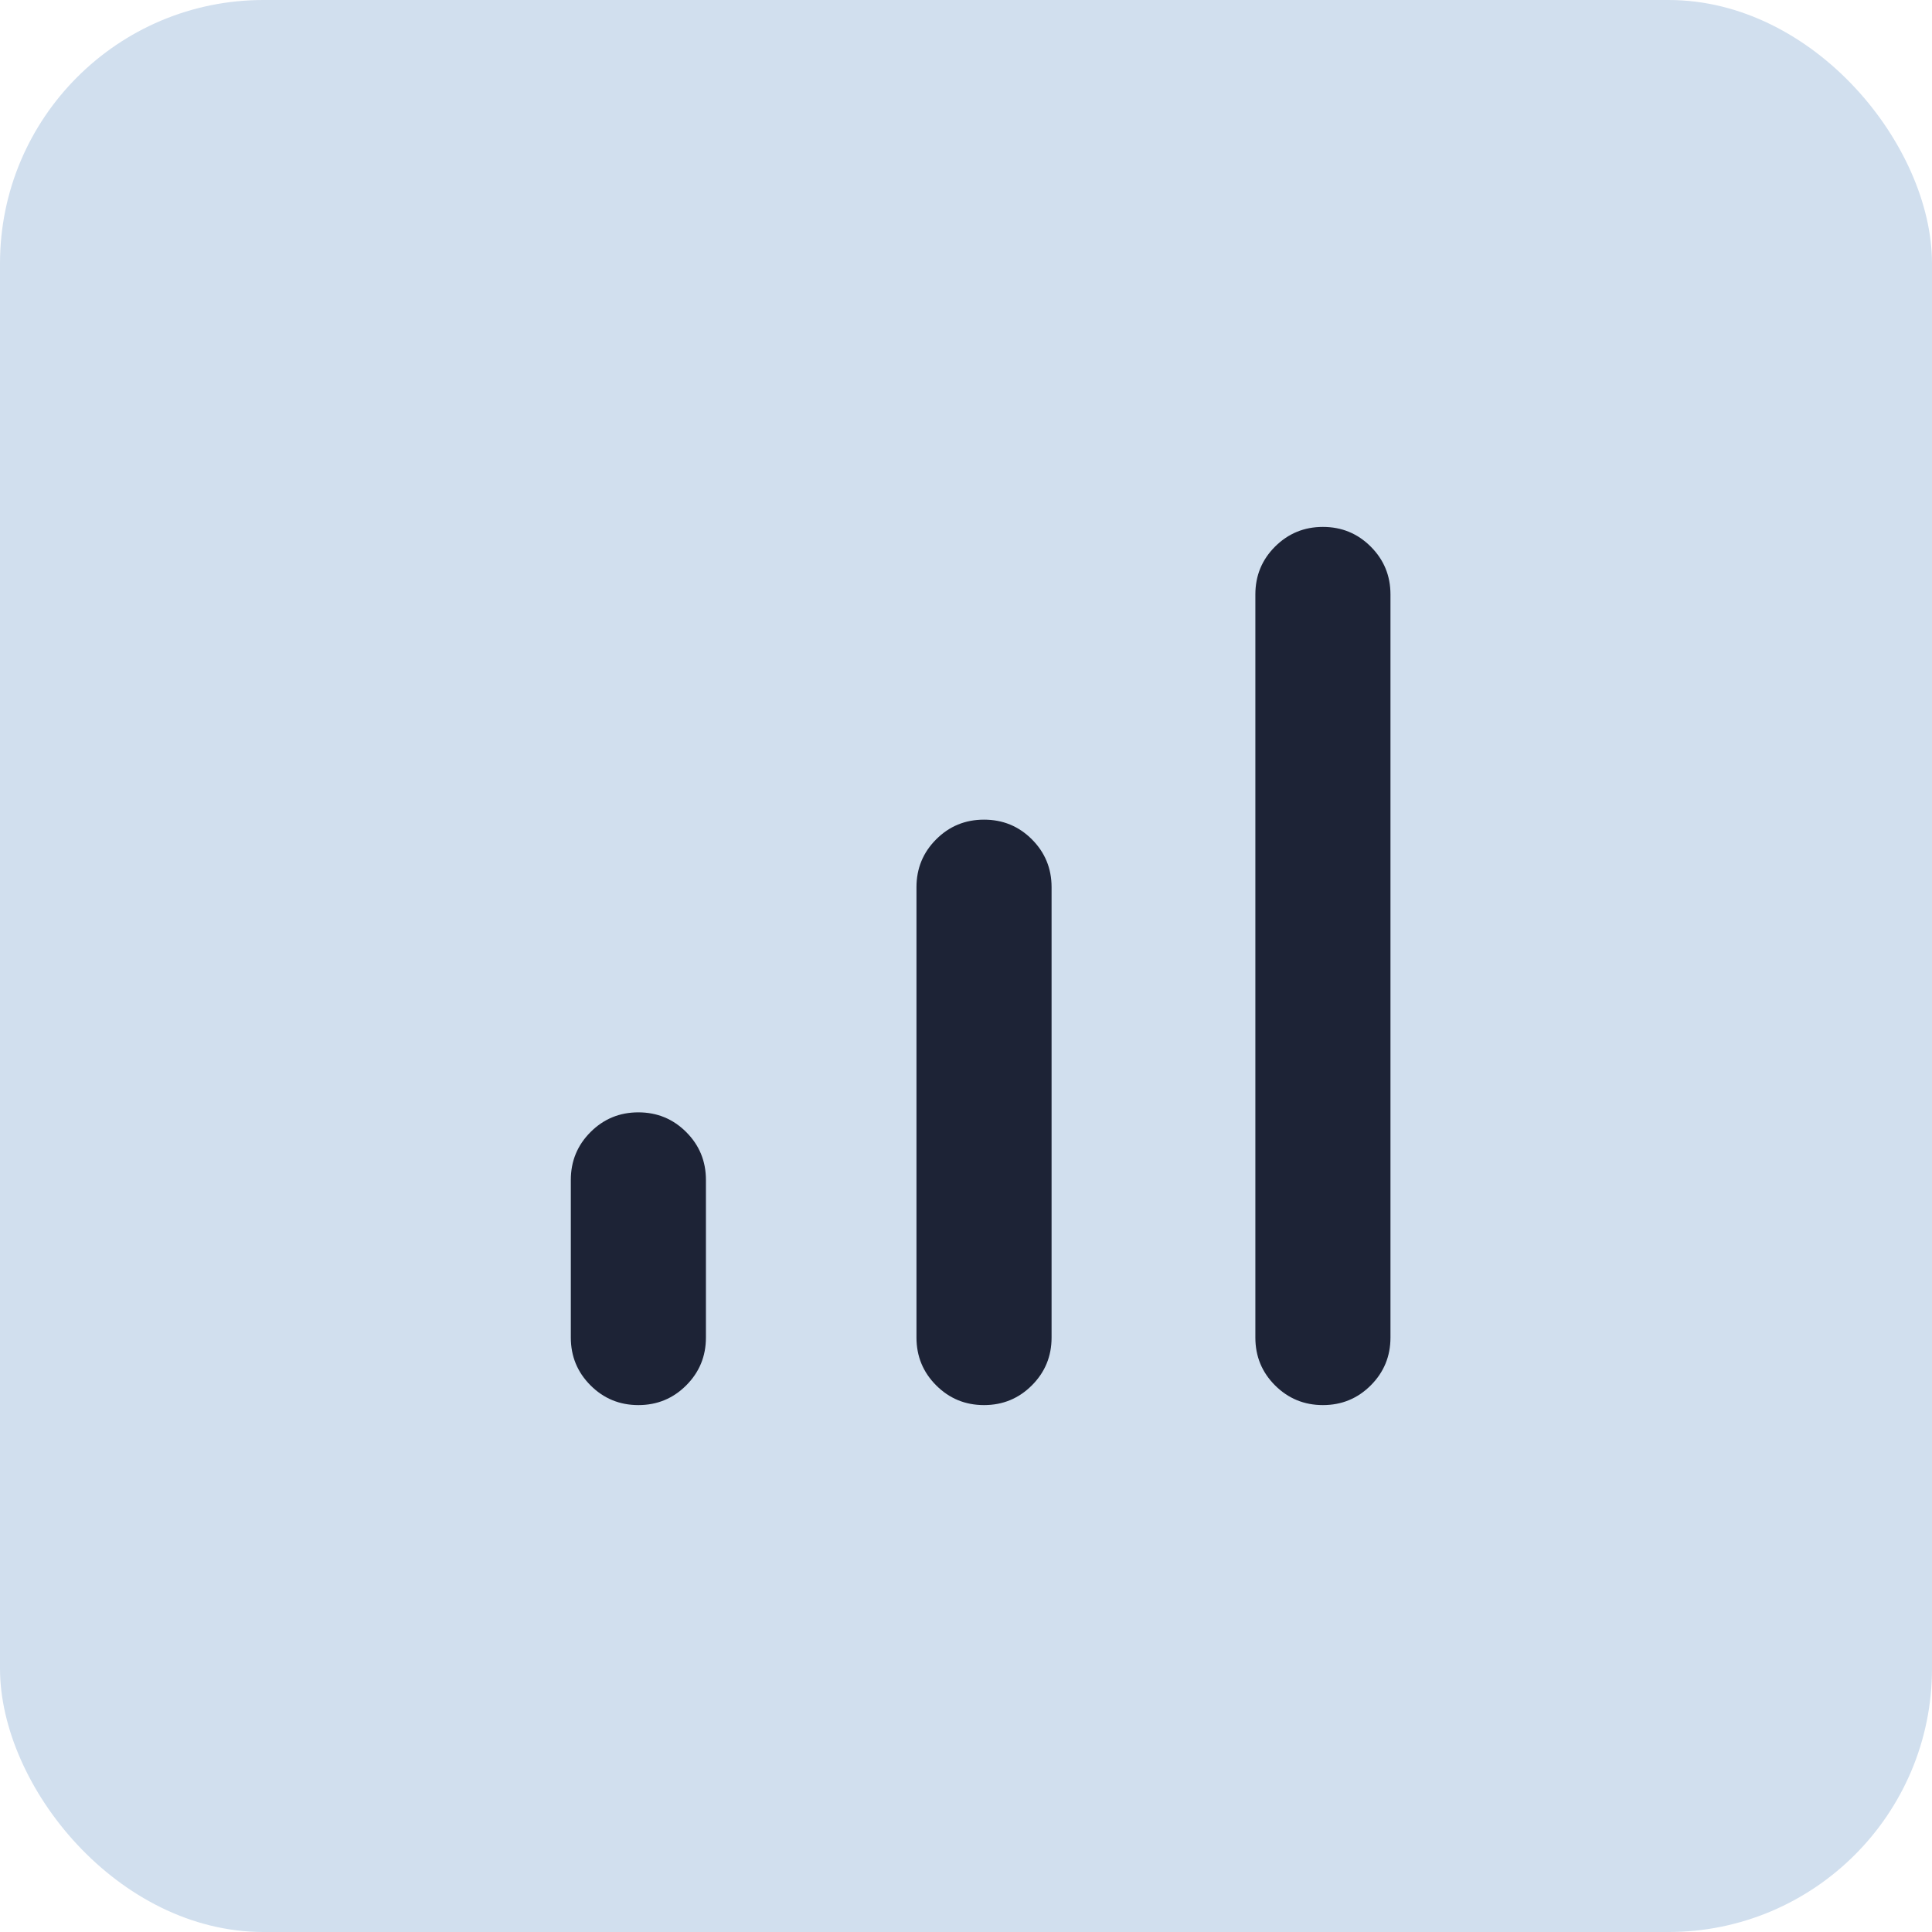
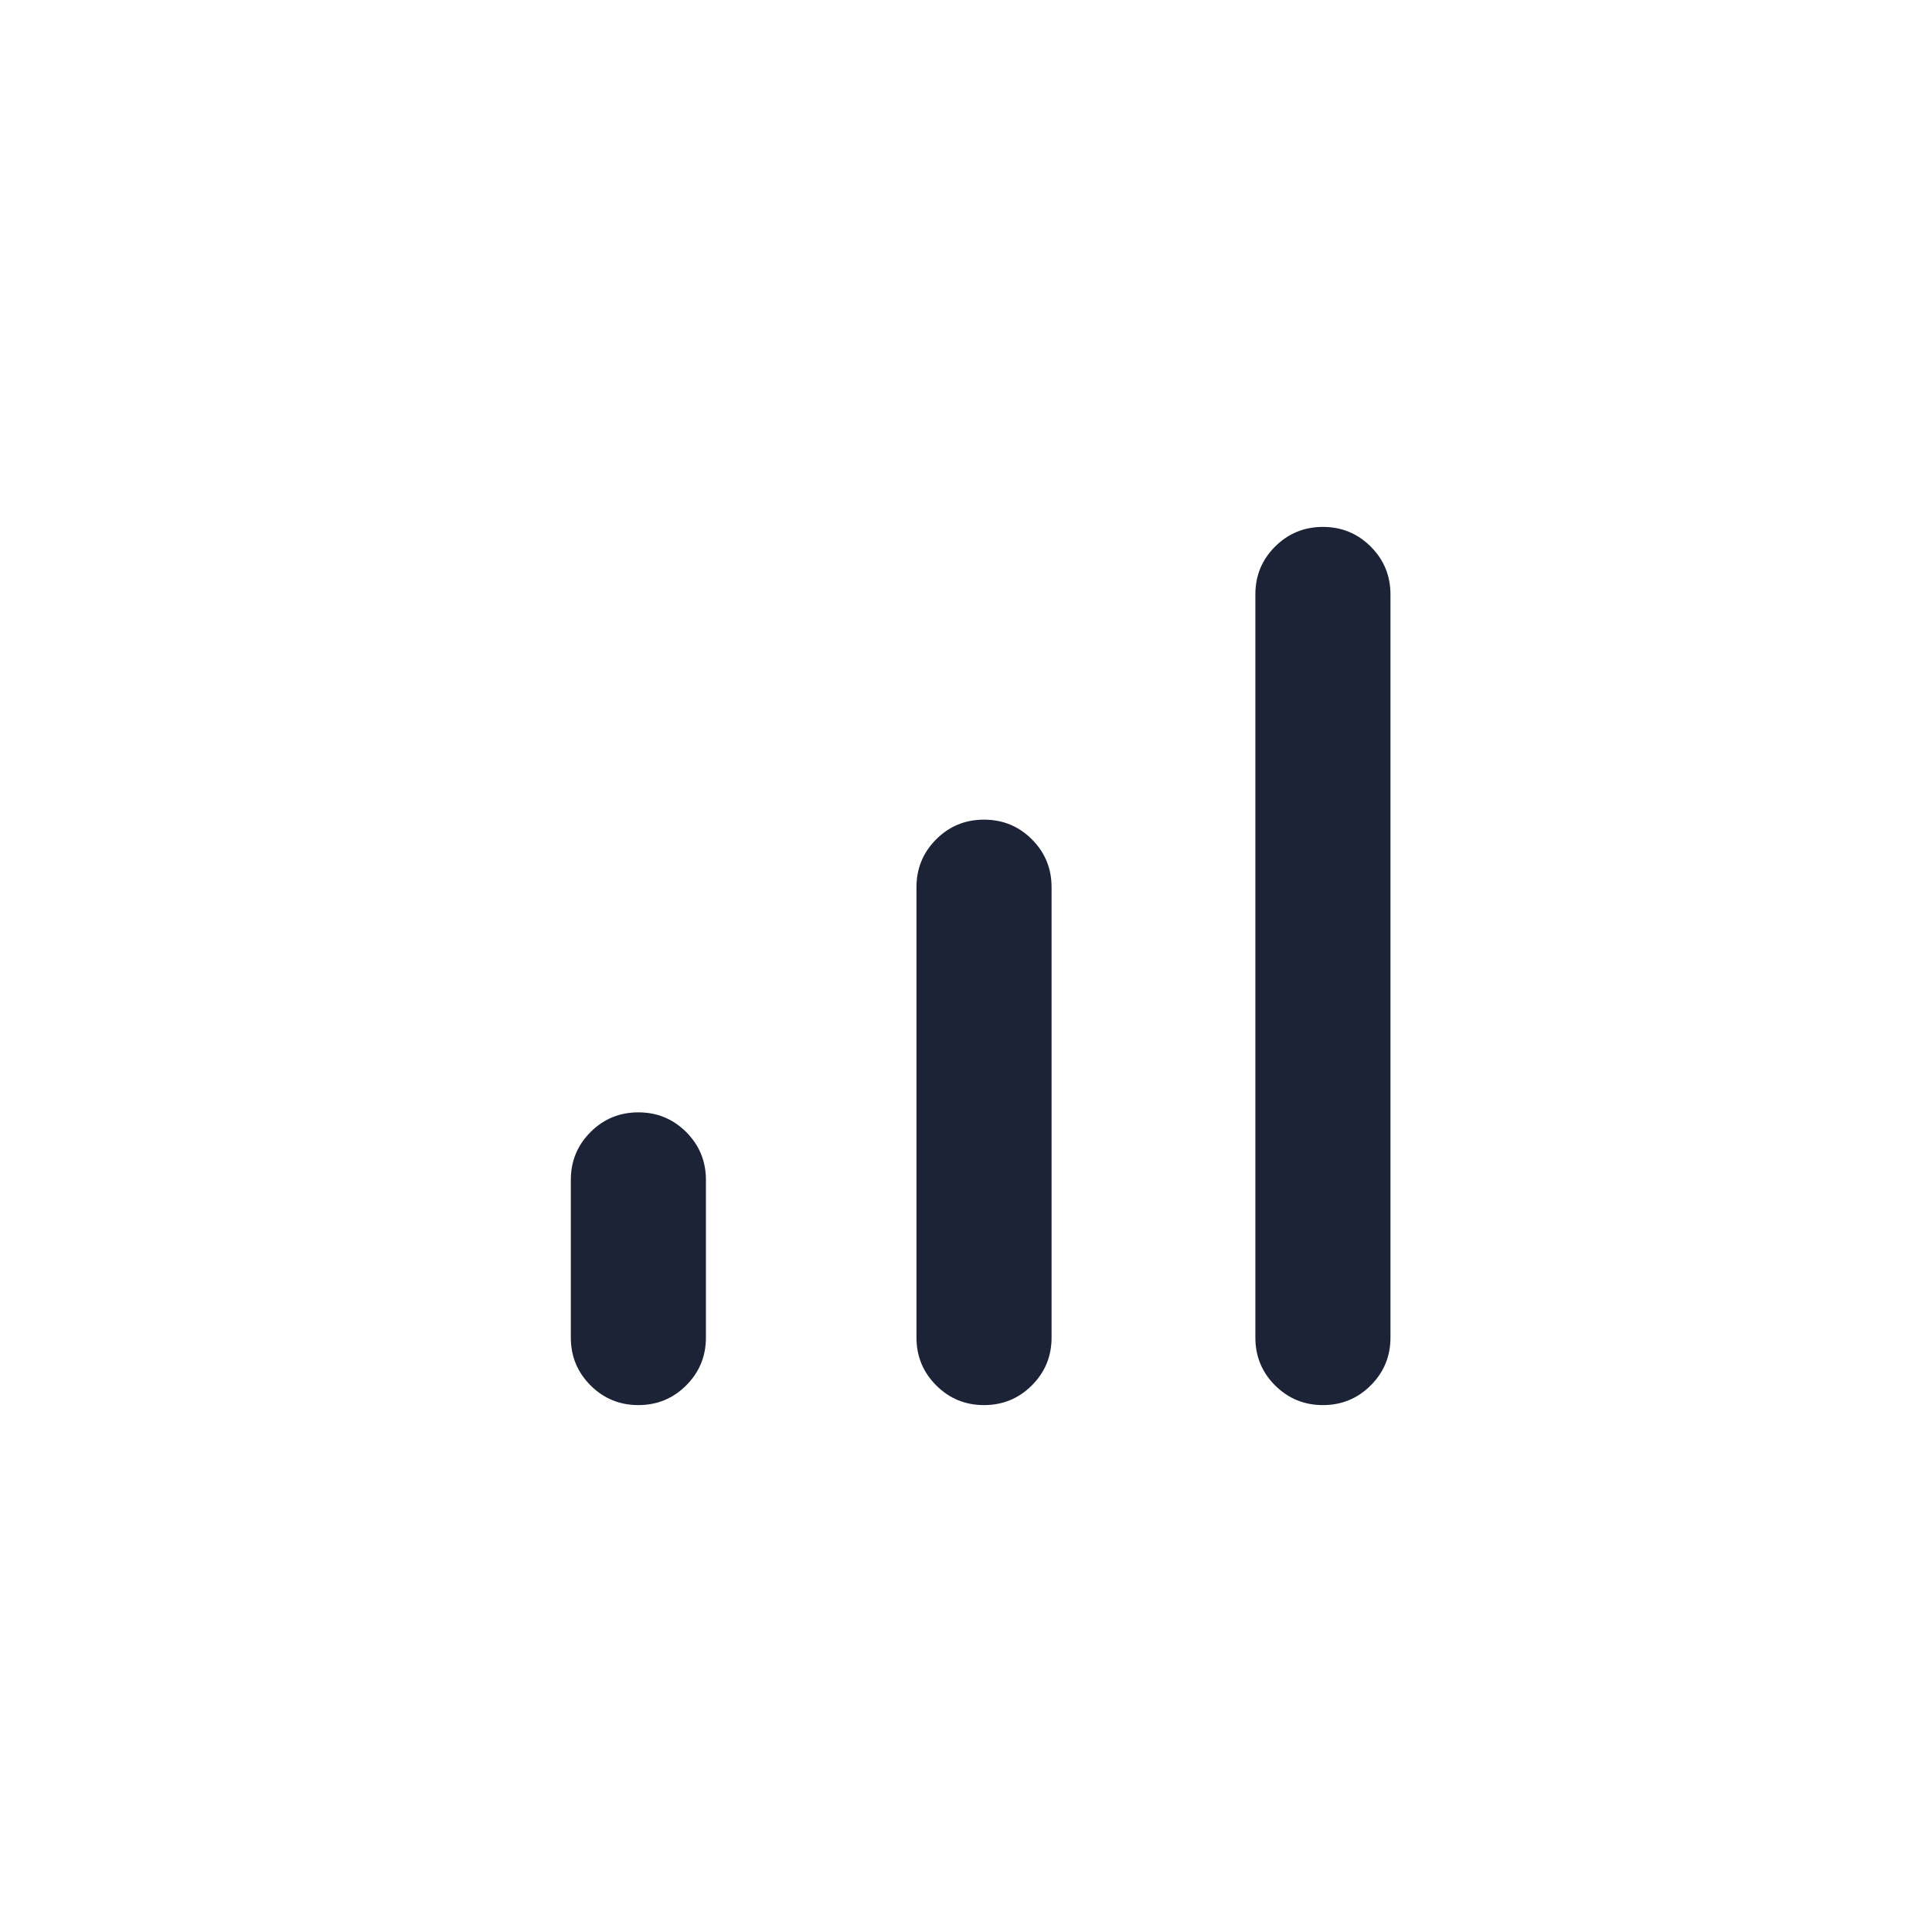
<svg xmlns="http://www.w3.org/2000/svg" width="44" height="44" viewBox="0 0 44 44" fill="none">
-   <rect width="44" height="44" rx="6" fill="#D1DFEE" />
  <path d="M14.538 32C14.111 32 13.748 31.85 13.449 31.551C13.15 31.252 13 30.889 13 30.462V26.872C13 26.444 13.15 26.081 13.449 25.782C13.748 25.483 14.111 25.333 14.538 25.333C14.966 25.333 15.329 25.483 15.628 25.782C15.927 26.081 16.077 26.444 16.077 26.872V30.462C16.077 30.889 15.927 31.252 15.628 31.551C15.329 31.85 14.966 32 14.538 32ZM22.41 32C21.983 32 21.62 31.85 21.321 31.551C21.022 31.252 20.872 30.889 20.872 30.462V20.205C20.872 19.778 21.022 19.414 21.321 19.115C21.62 18.816 21.983 18.667 22.41 18.667C22.838 18.667 23.201 18.816 23.5 19.115C23.799 19.414 23.949 19.778 23.949 20.205V30.462C23.949 30.889 23.799 31.252 23.5 31.551C23.201 31.85 22.838 32 22.41 32ZM30.128 32C29.701 32 29.338 31.85 29.038 31.551C28.739 31.252 28.59 30.889 28.59 30.462V13.538C28.59 13.111 28.739 12.748 29.038 12.449C29.338 12.15 29.701 12 30.128 12C30.556 12 30.919 12.15 31.218 12.449C31.517 12.748 31.667 13.111 31.667 13.538V30.462C31.667 30.889 31.517 31.252 31.218 31.551C30.919 31.85 30.556 32 30.128 32Z" fill="#1D2336" />
</svg>